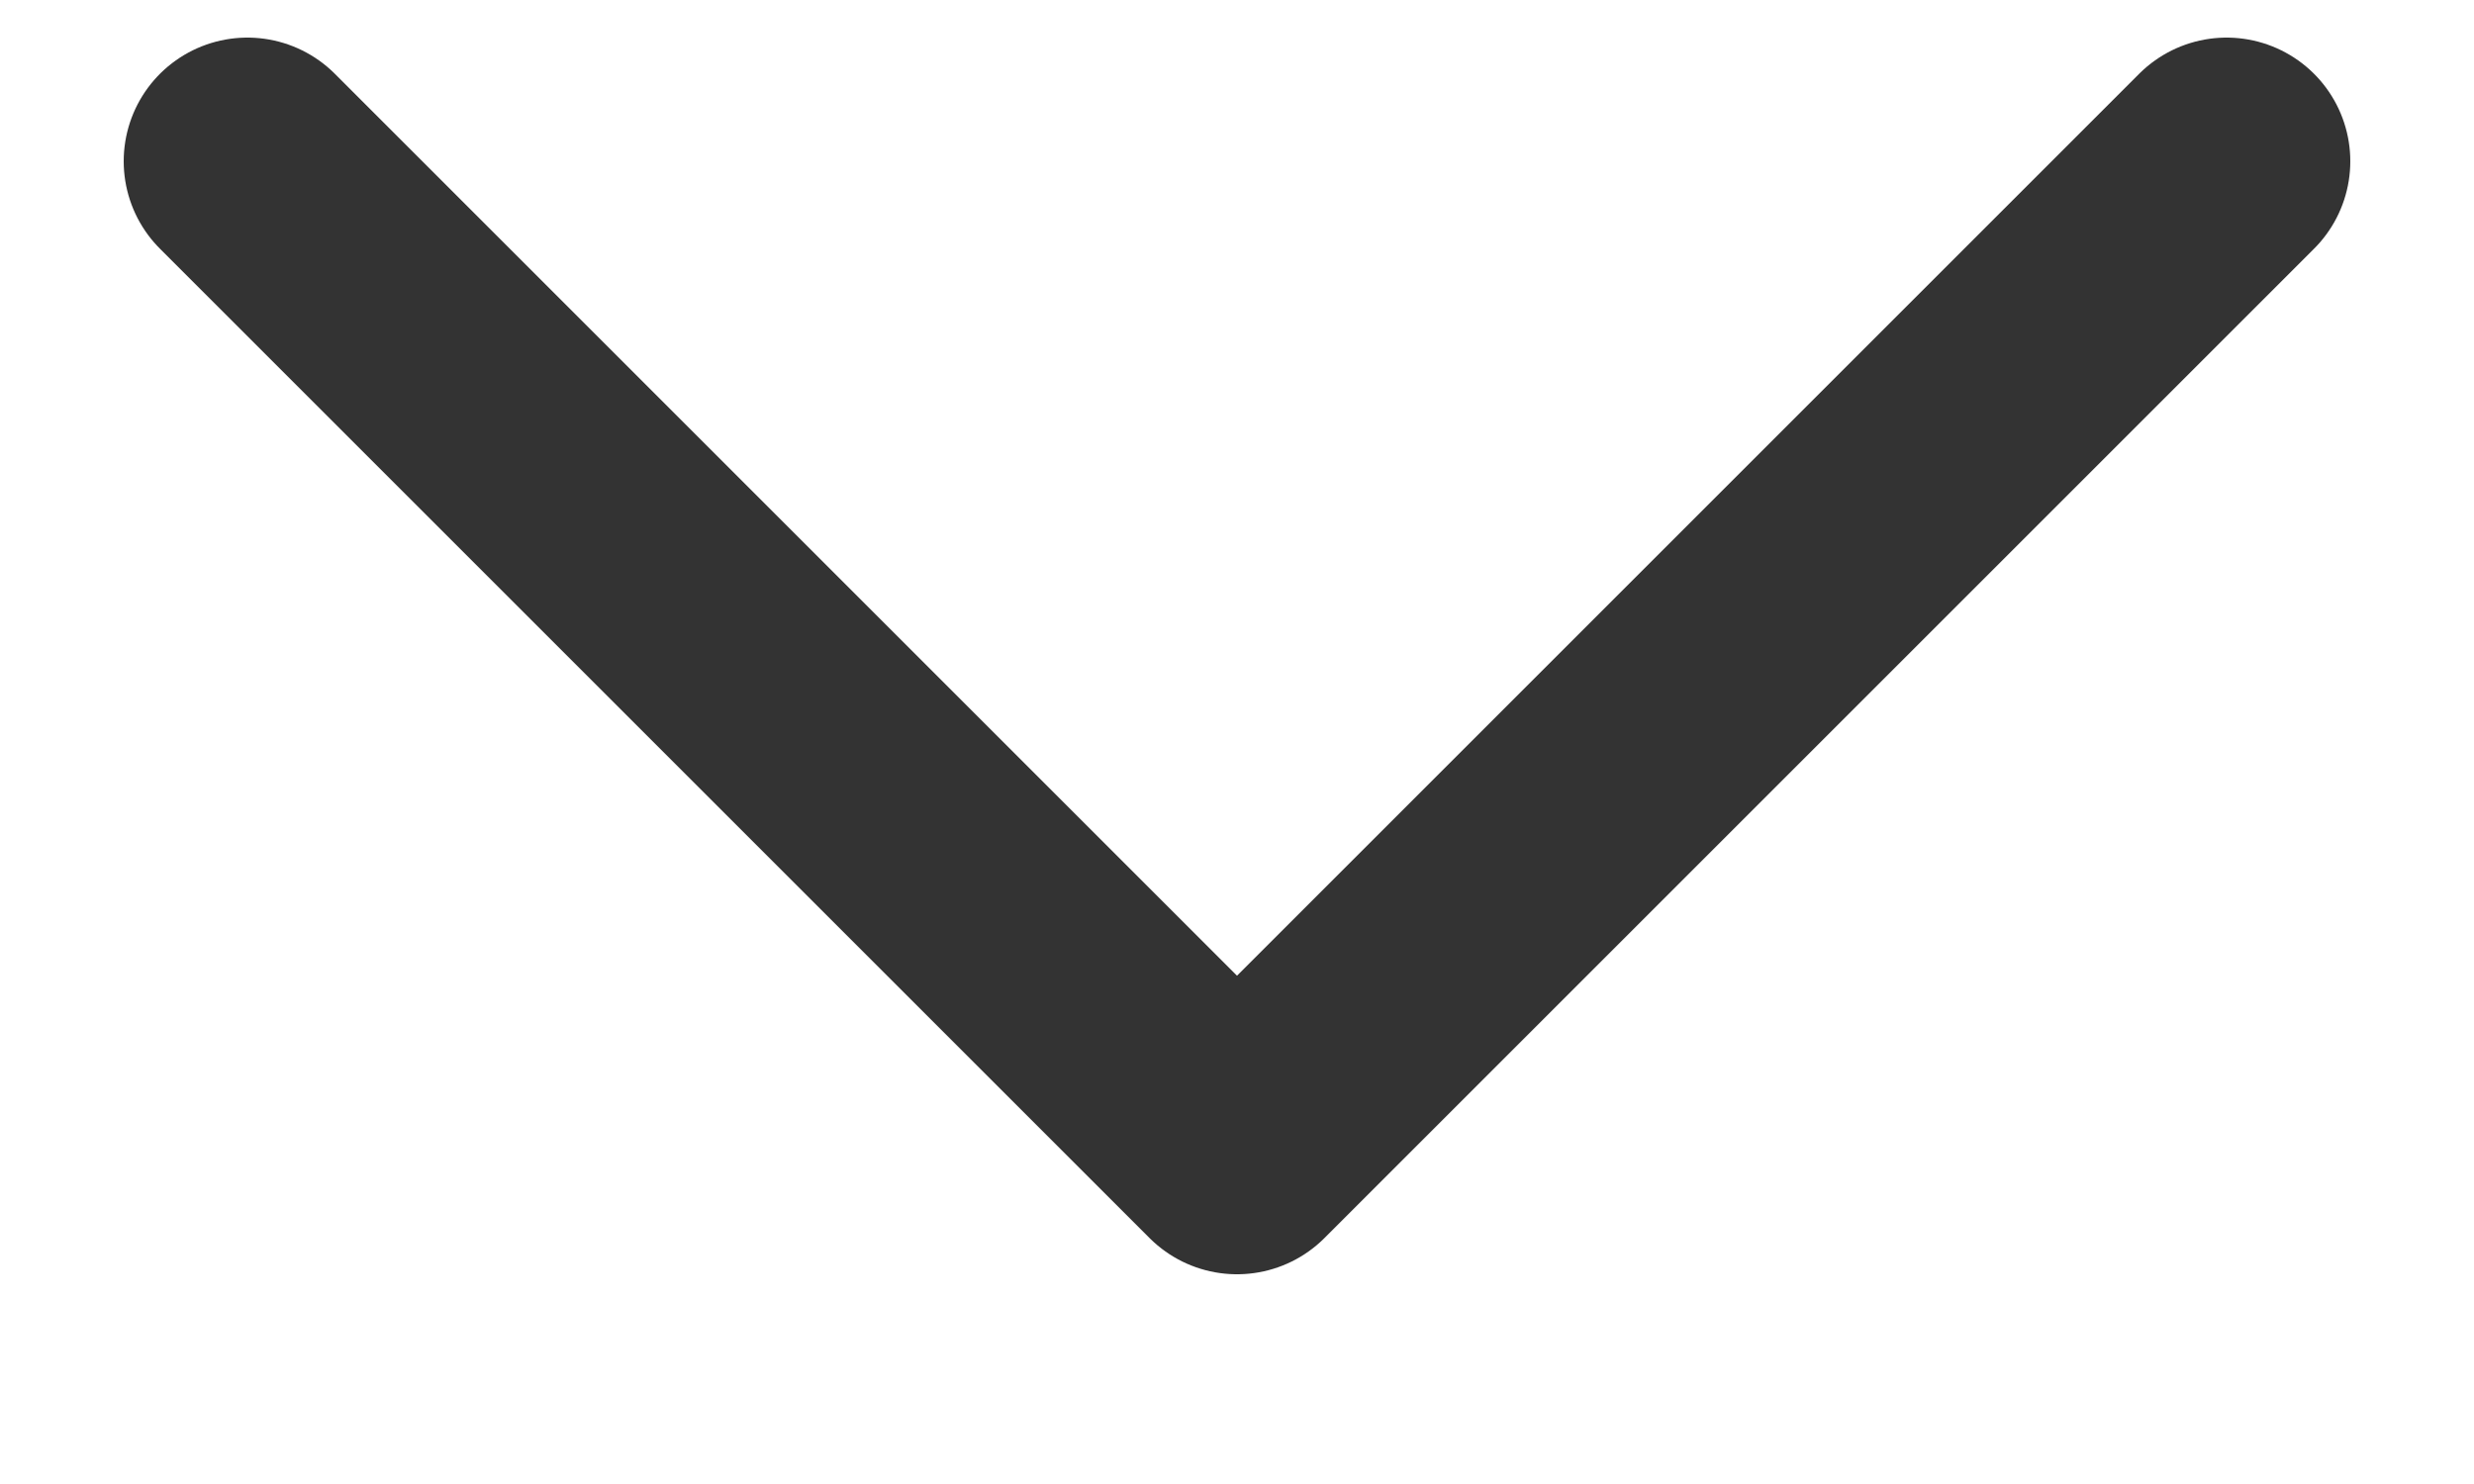
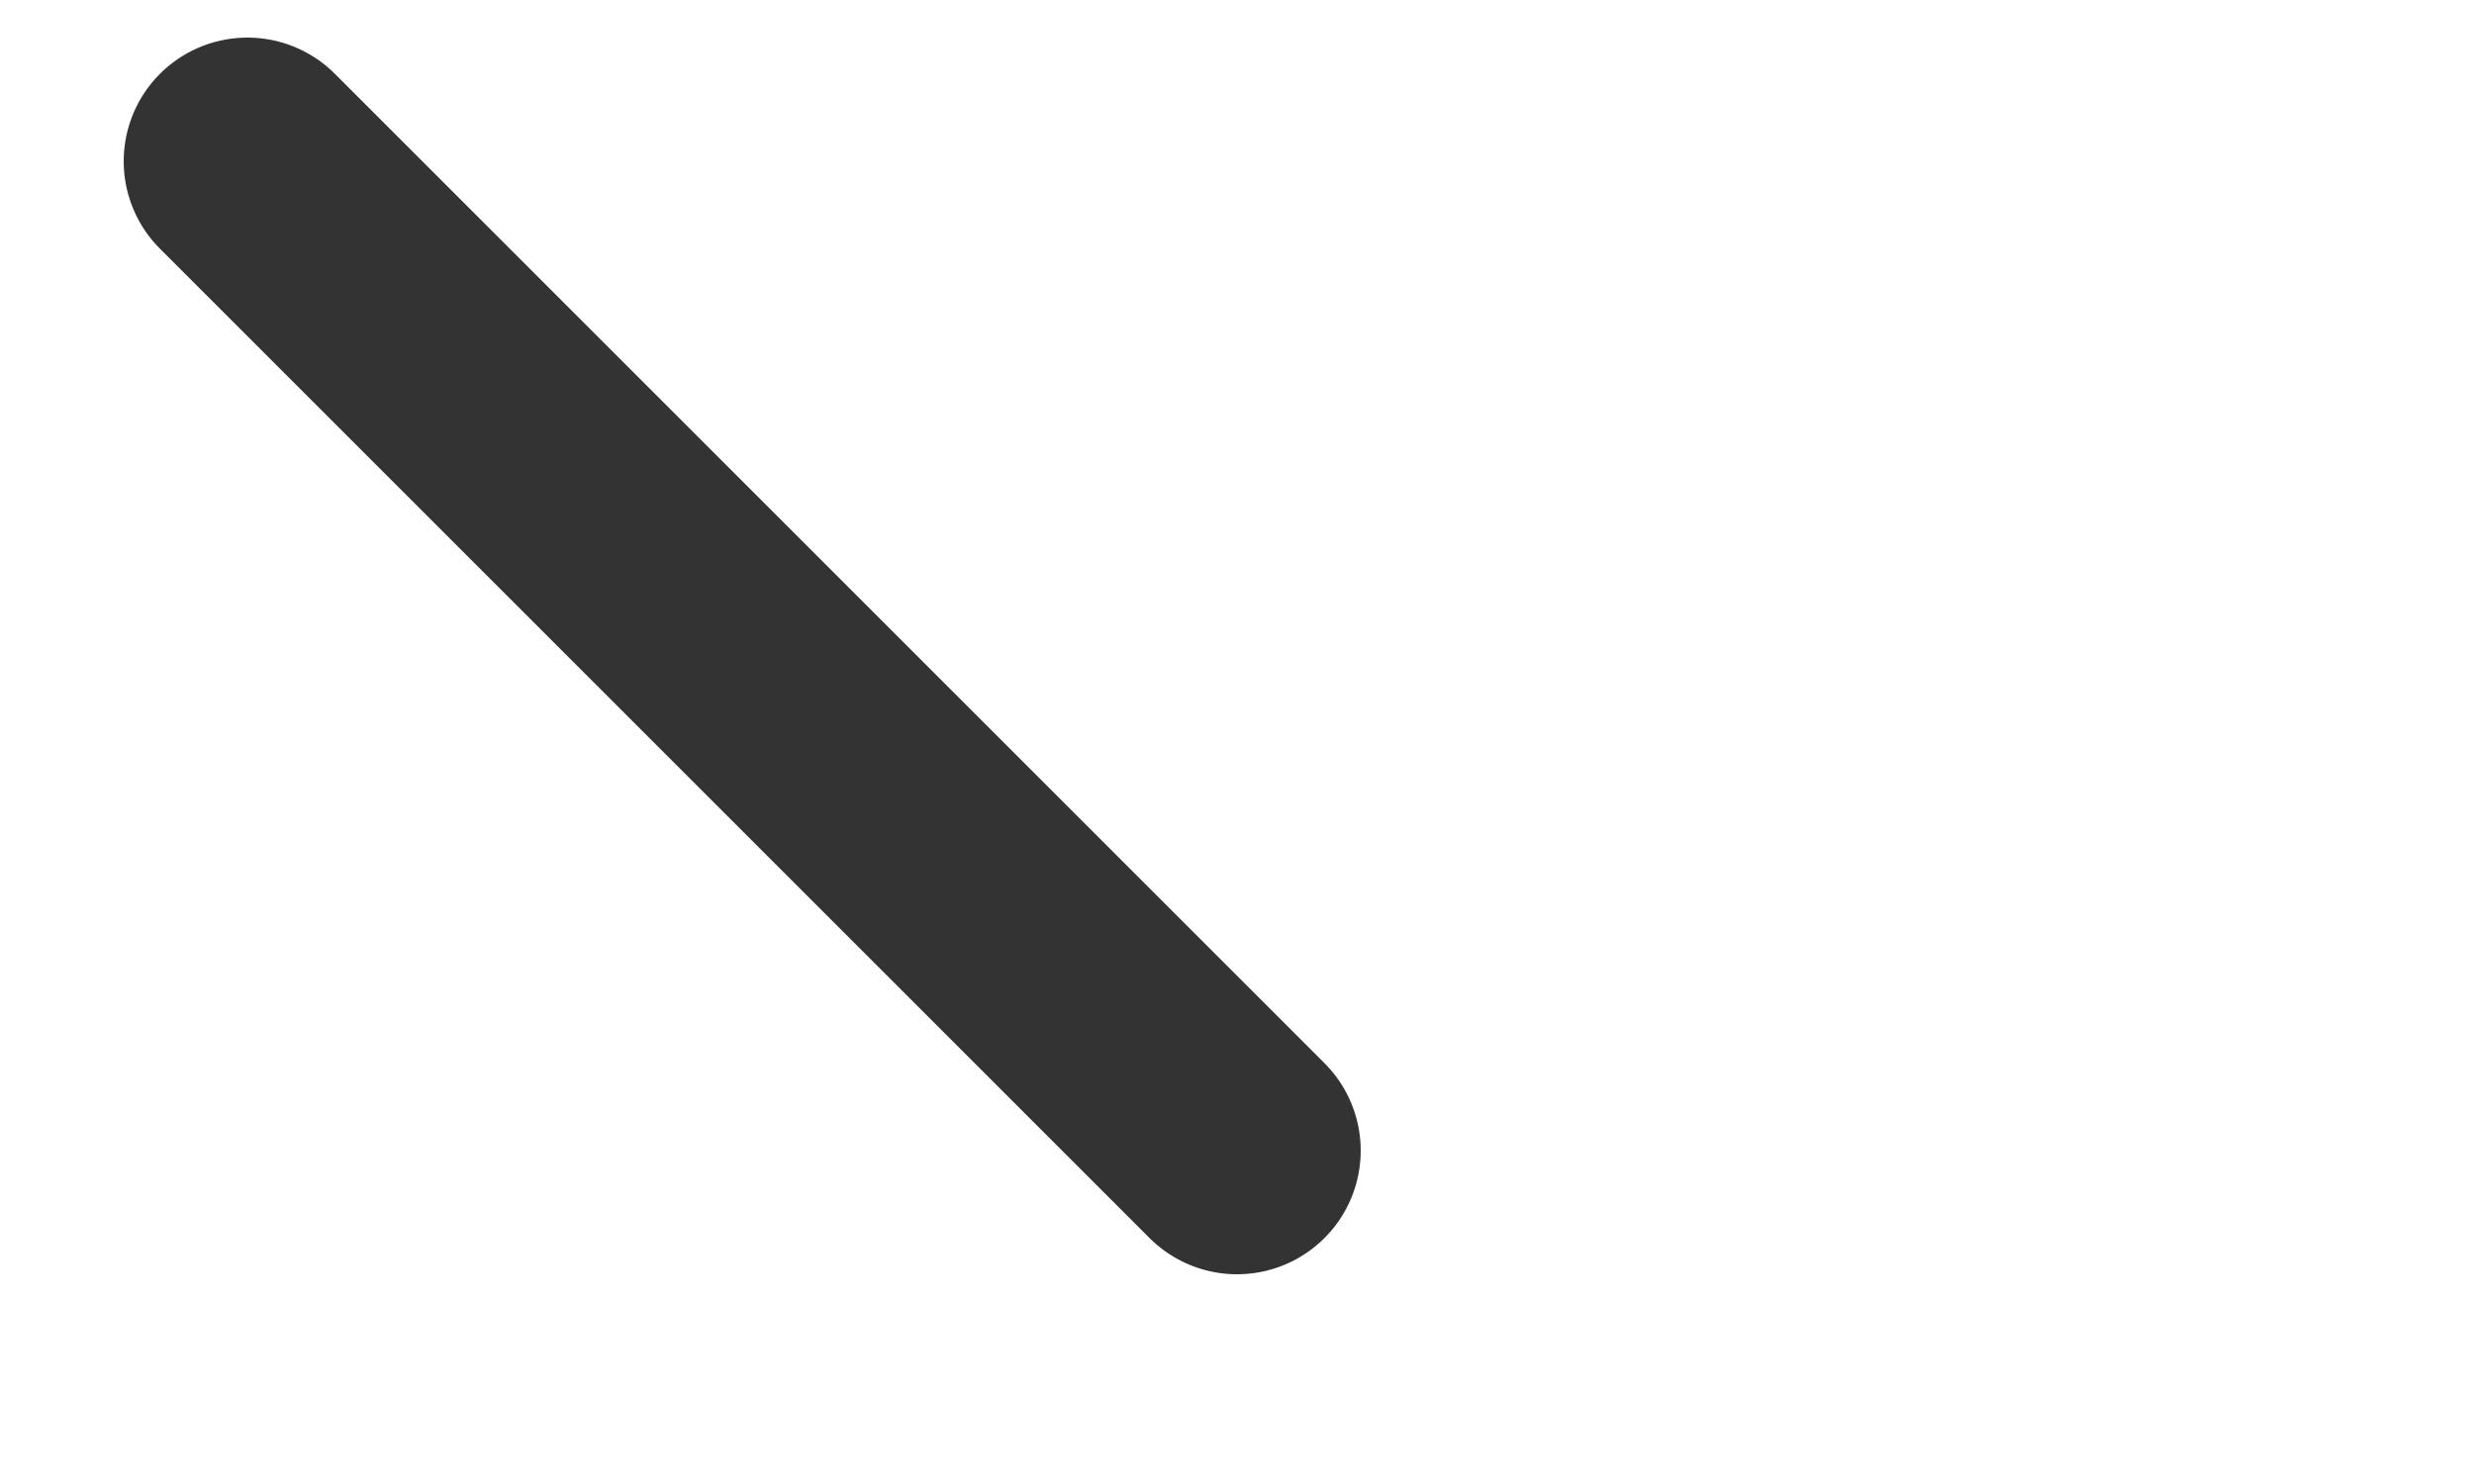
<svg xmlns="http://www.w3.org/2000/svg" width="10" height="6" viewBox="0 0 10 6" fill="none">
-   <path d="M1 0.652L5 4.652L9 0.652" stroke="#333333" stroke-linecap="round" stroke-linejoin="round" />
+   <path d="M1 0.652L5 4.652" stroke="#333333" stroke-linecap="round" stroke-linejoin="round" />
</svg>